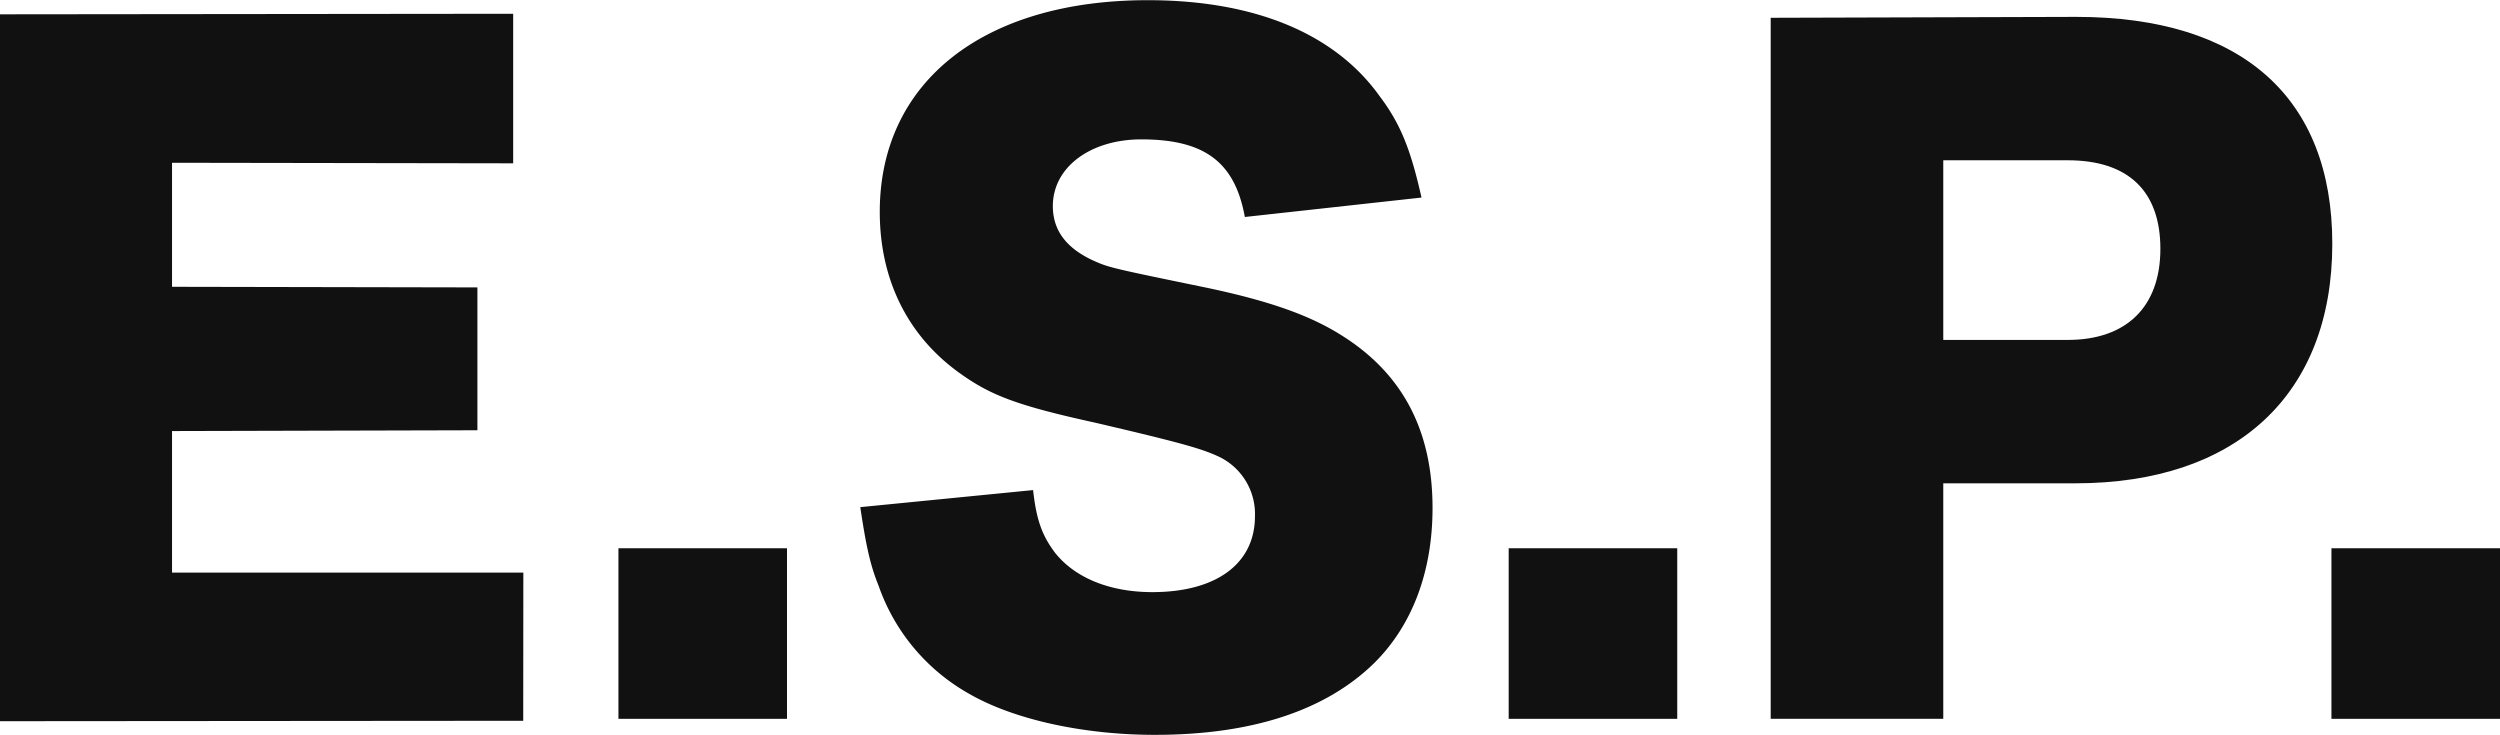
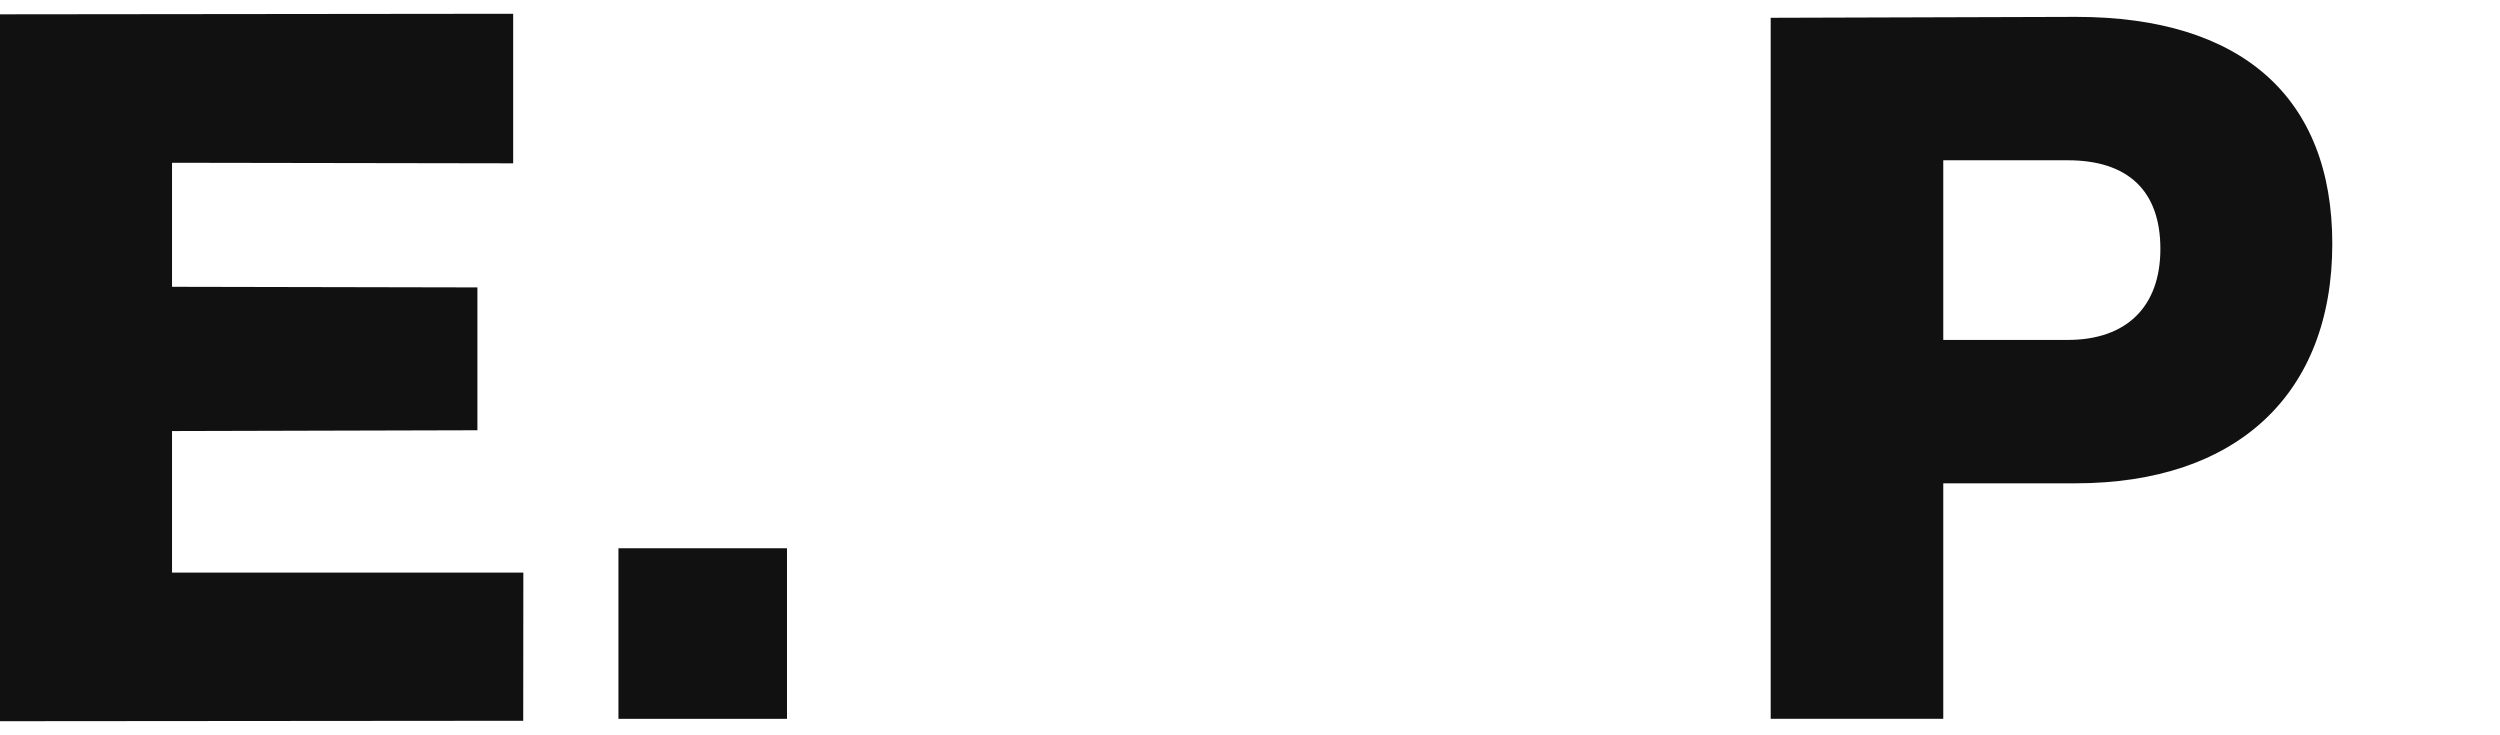
<svg xmlns="http://www.w3.org/2000/svg" viewBox="0 0 410.39 120.6">
  <defs>
    <style>.cls-1{fill:#111;}</style>
  </defs>
  <title>main_logo</title>
  <g id="レイヤー_2" data-name="レイヤー 2">
    <g id="レイヤー_1-2" data-name="レイヤー 1">
      <path class="cls-1" d="M85.89,118.32,0,118.39V2.35l84.24-.09V26.81l-56-.09V47.08l50.13.1V70.63l-50.13.13V94l57.67,0Z" />
      <path class="cls-1" d="M129.19,90v28H101.52V90Z" />
-       <path class="cls-1" d="M169.59,80.45c.55,5,1.51,7.48,3.57,10.25,3.28,4.15,9,6.5,16,6.5,10.55,0,16.85-4.7,16.85-12.46a10.43,10.43,0,0,0-5.75-9.69c-2.88-1.38-6.3-2.35-20.55-5.68-12.6-2.77-17-4.43-22-8-8.63-6.09-13.29-15.37-13.29-26.59,0-21.32,17-34.75,44-34.75,17.4,0,30.68,5.4,38.08,15.79,3.43,4.56,5.07,8.72,6.85,16.61l-29,3.19c-1.64-9-6.58-12.74-17-12.74-8.35,0-14.52,4.57-14.52,10.94,0,3.87,2.06,6.78,6.44,8.86,2.74,1.24,2.74,1.24,18.9,4.57,10.42,2.21,17,4.57,22.2,7.89,9.86,6.23,14.79,15.51,14.79,28.25,0,10.38-3.29,19.24-9.59,25.47-7.94,7.76-20,11.77-36,11.77-11.65,0-23.15-2.49-30.55-6.78a32.67,32.67,0,0,1-14.8-17.72c-1.36-3.33-2.05-6.51-3-12.88Z" />
-       <path class="cls-1" d="M275.33,90v28H247.66V90Z" />
      <path class="cls-1" d="M290.67,118V2.92l50.14-.15c27.12,0,42.05,13.15,42.05,37.25,0,24.64-15.62,39.32-42.19,39.32H319L319,118ZM339.44,55.8c9.59,0,15.2-5.4,15.2-14.95s-5.34-14.54-15.2-14.54H319V55.8Z" />
-       <path class="cls-1" d="M410.39,90v28H382.72V90Z" />
    </g>
  </g>
</svg>